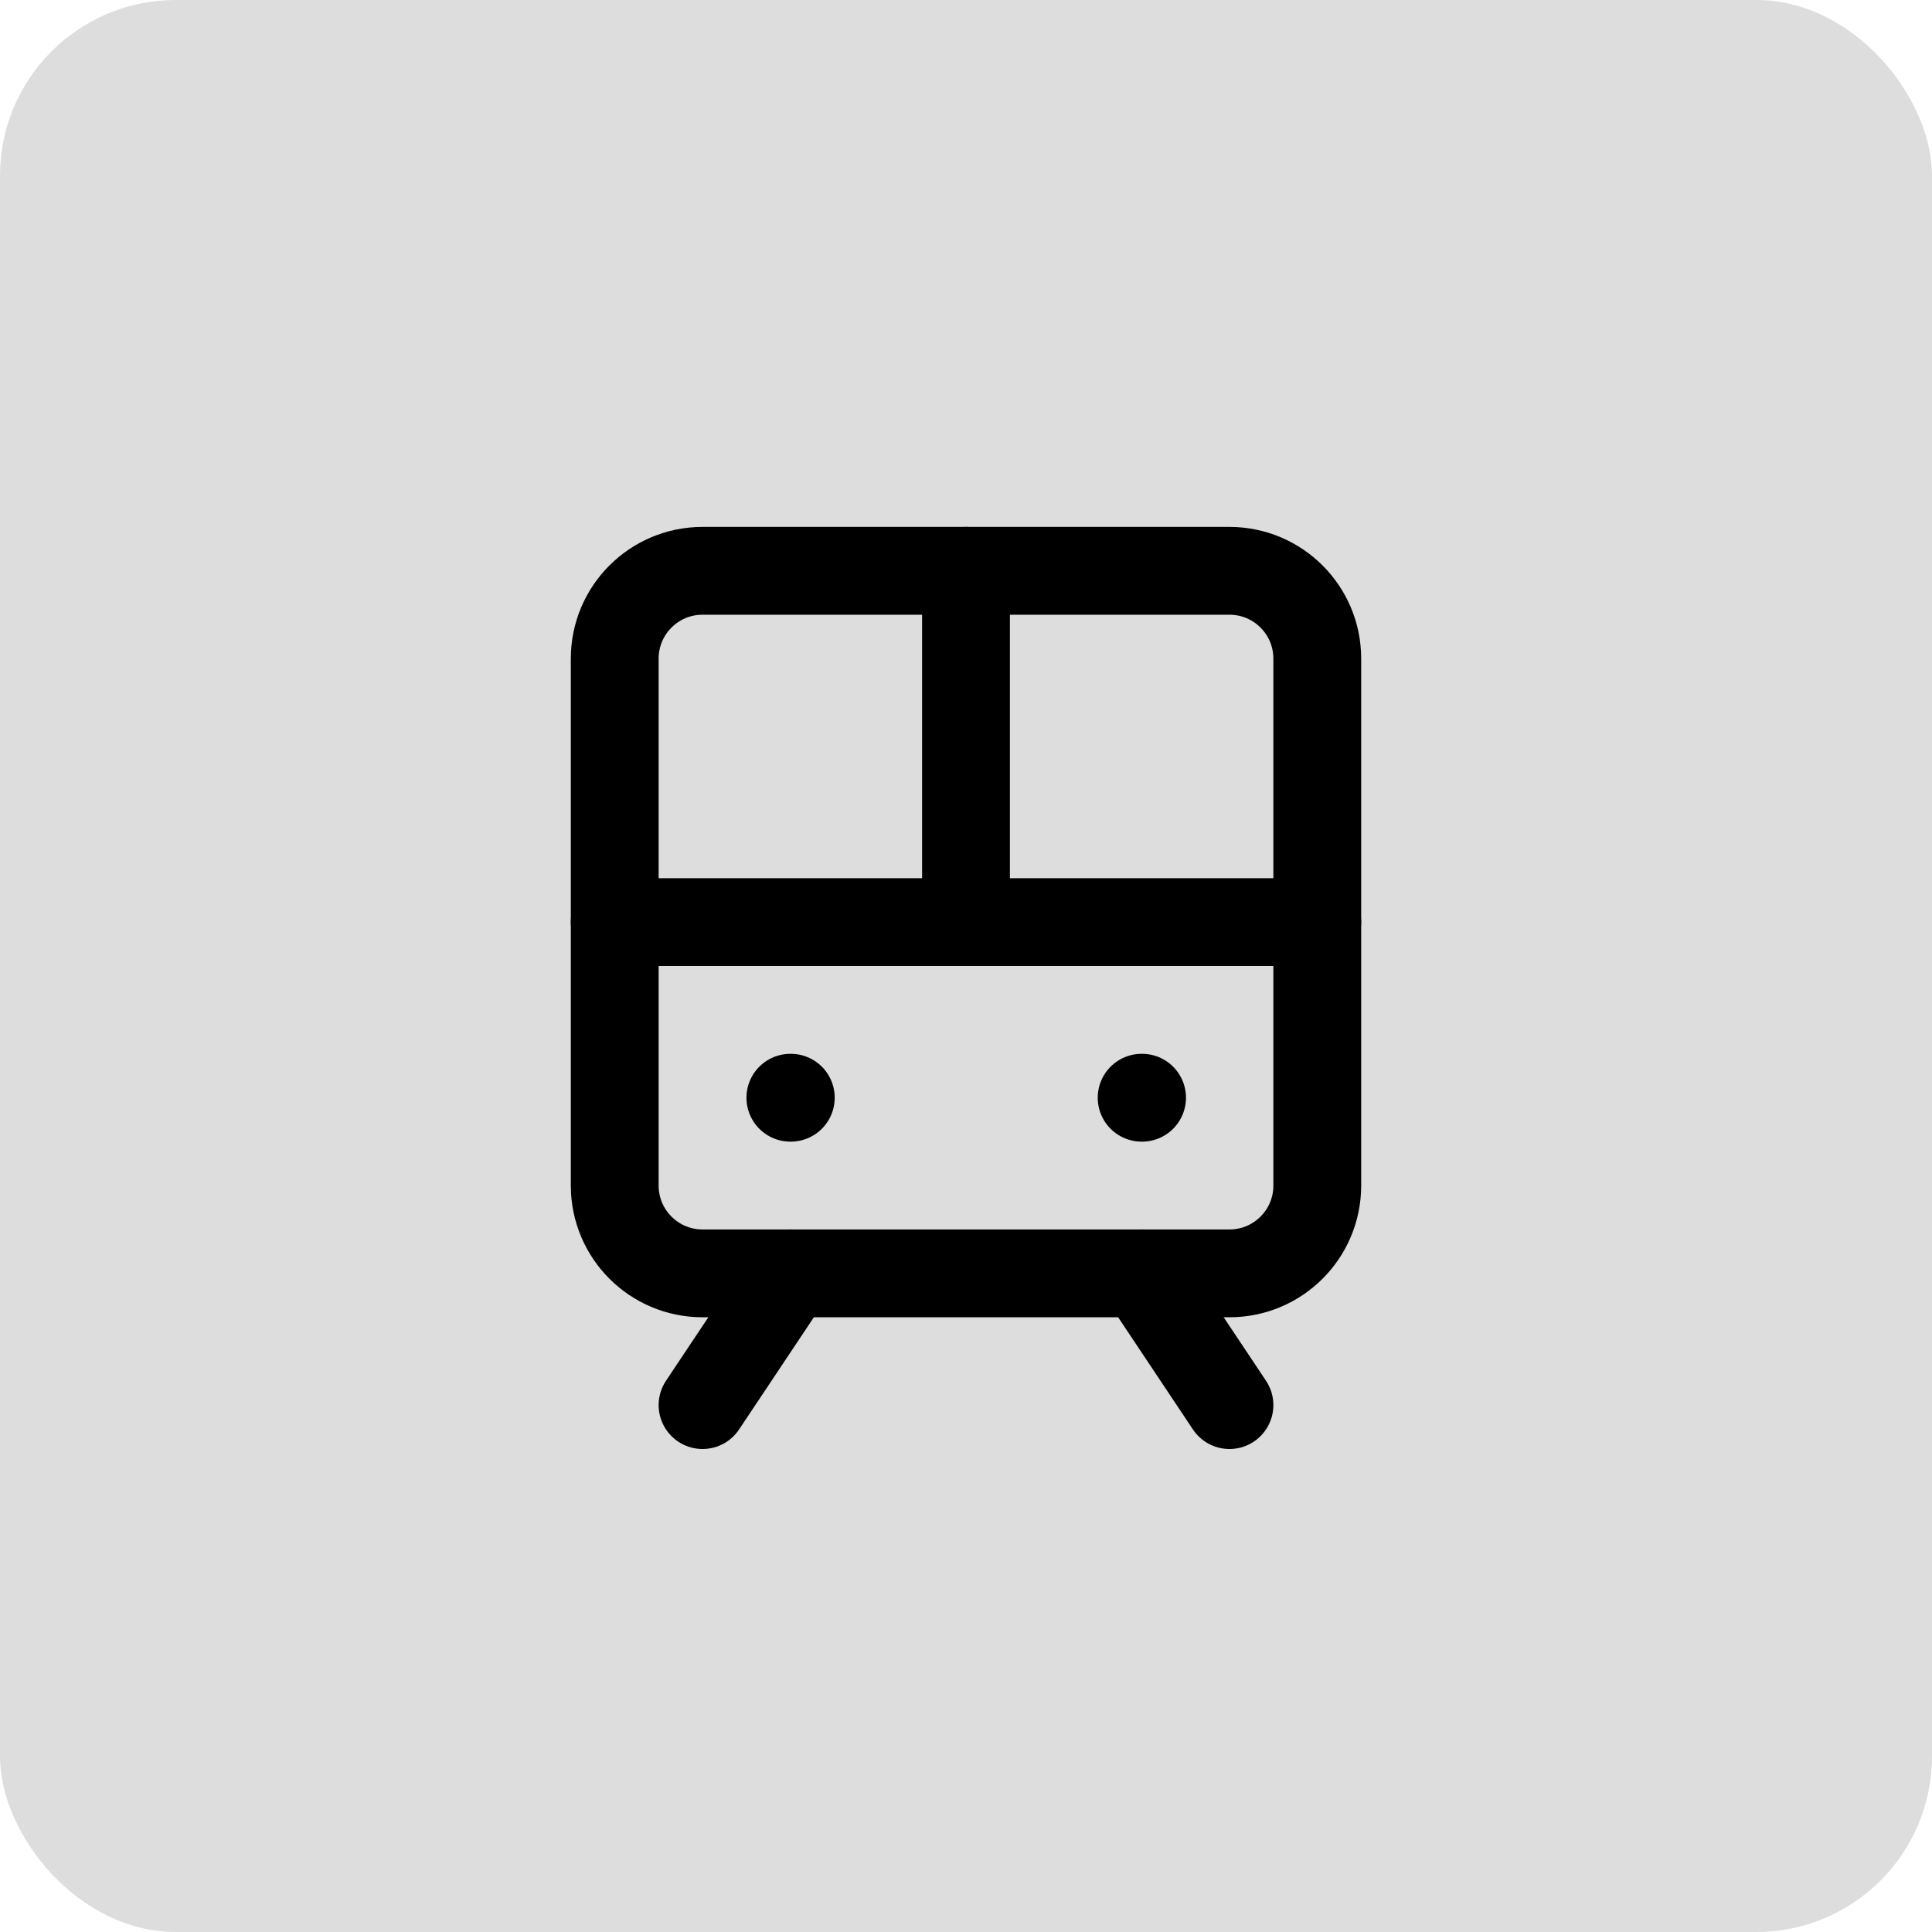
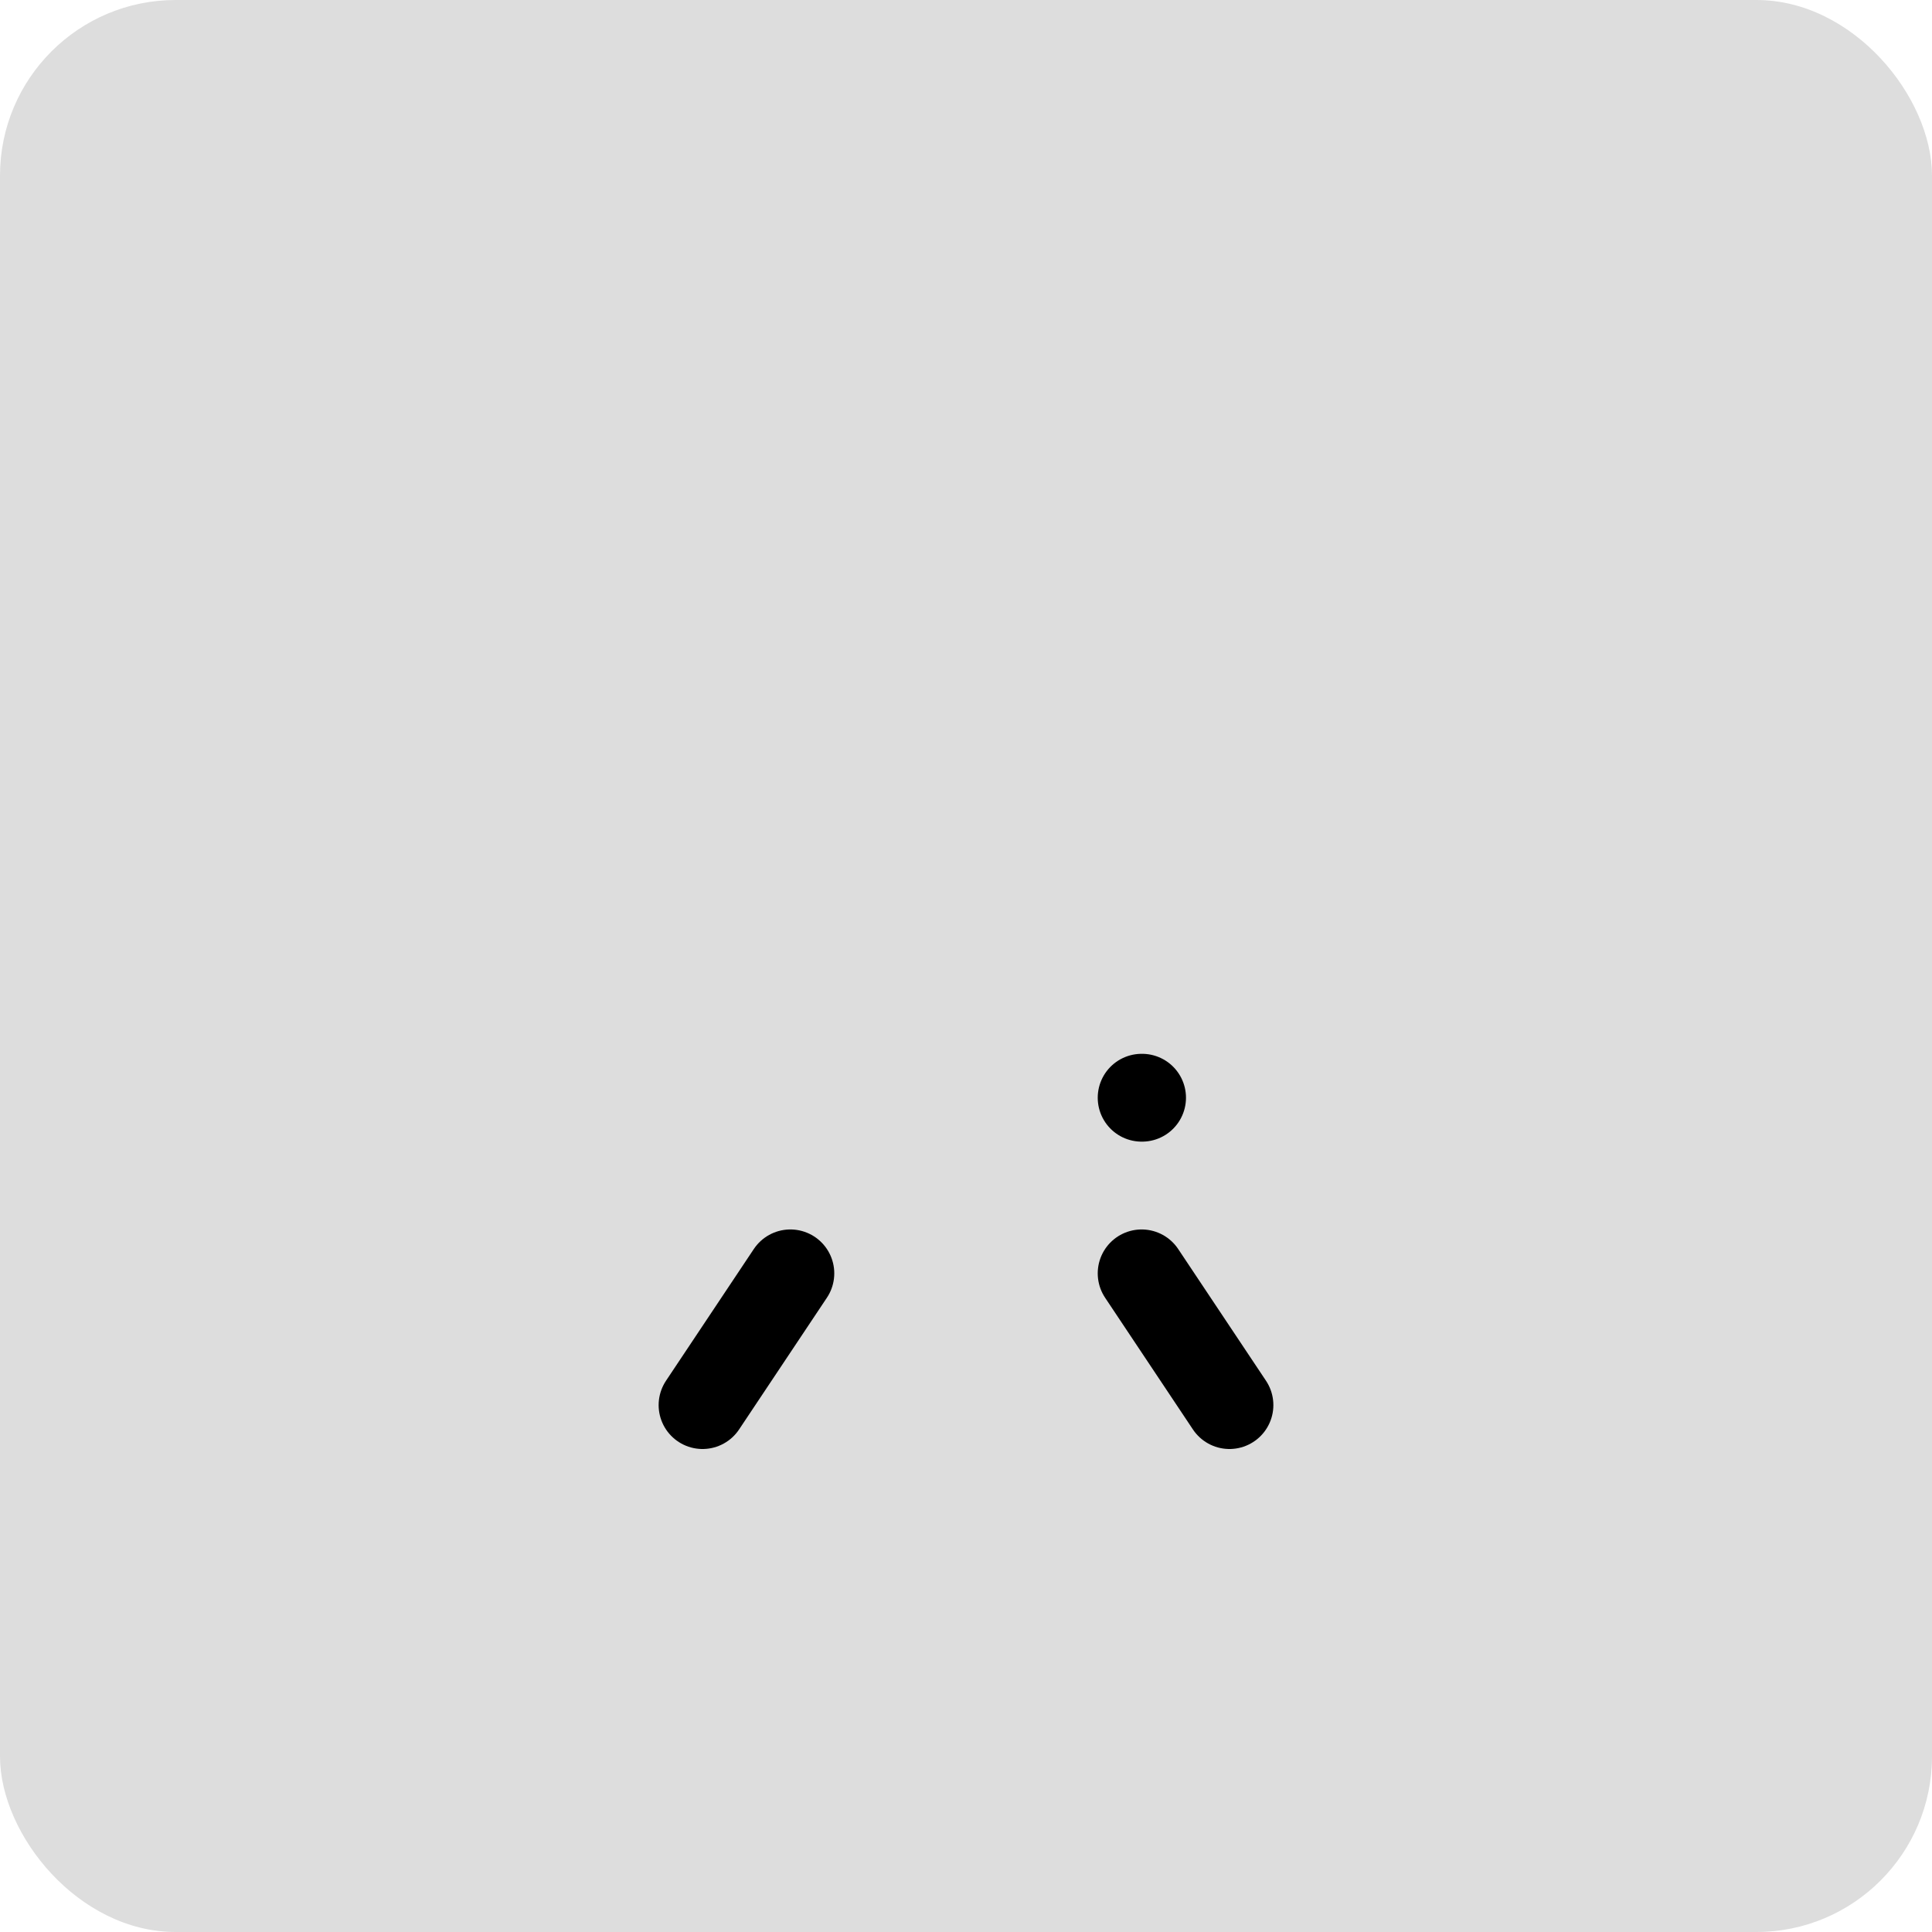
<svg xmlns="http://www.w3.org/2000/svg" width="44" height="44" viewBox="0 0 44 44" fill="none">
  <rect width="44" height="44" rx="4" fill="#DDDDDD" />
-   <path d="M28 13H16C14.895 13 14 13.895 14 15V27C14 28.105 14.895 29 16 29H28C29.105 29 30 28.105 30 27V15C30 13.895 29.105 13 28 13Z" stroke="black" stroke-width="2" stroke-linecap="round" stroke-linejoin="round" />
-   <path d="M14 21H30" stroke="black" stroke-width="2" stroke-linecap="round" stroke-linejoin="round" />
-   <path d="M22 13V21" stroke="black" stroke-width="2" stroke-linecap="round" stroke-linejoin="round" />
  <path d="M18 29L16 32" stroke="black" stroke-width="2" stroke-linecap="round" stroke-linejoin="round" />
  <path d="M28 32L26 29" stroke="black" stroke-width="2" stroke-linecap="round" stroke-linejoin="round" />
-   <path d="M18 25H18.01" stroke="black" stroke-width="2" stroke-linecap="round" stroke-linejoin="round" />
  <path d="M26 25H26.01" stroke="black" stroke-width="2" stroke-linecap="round" stroke-linejoin="round" />
</svg>